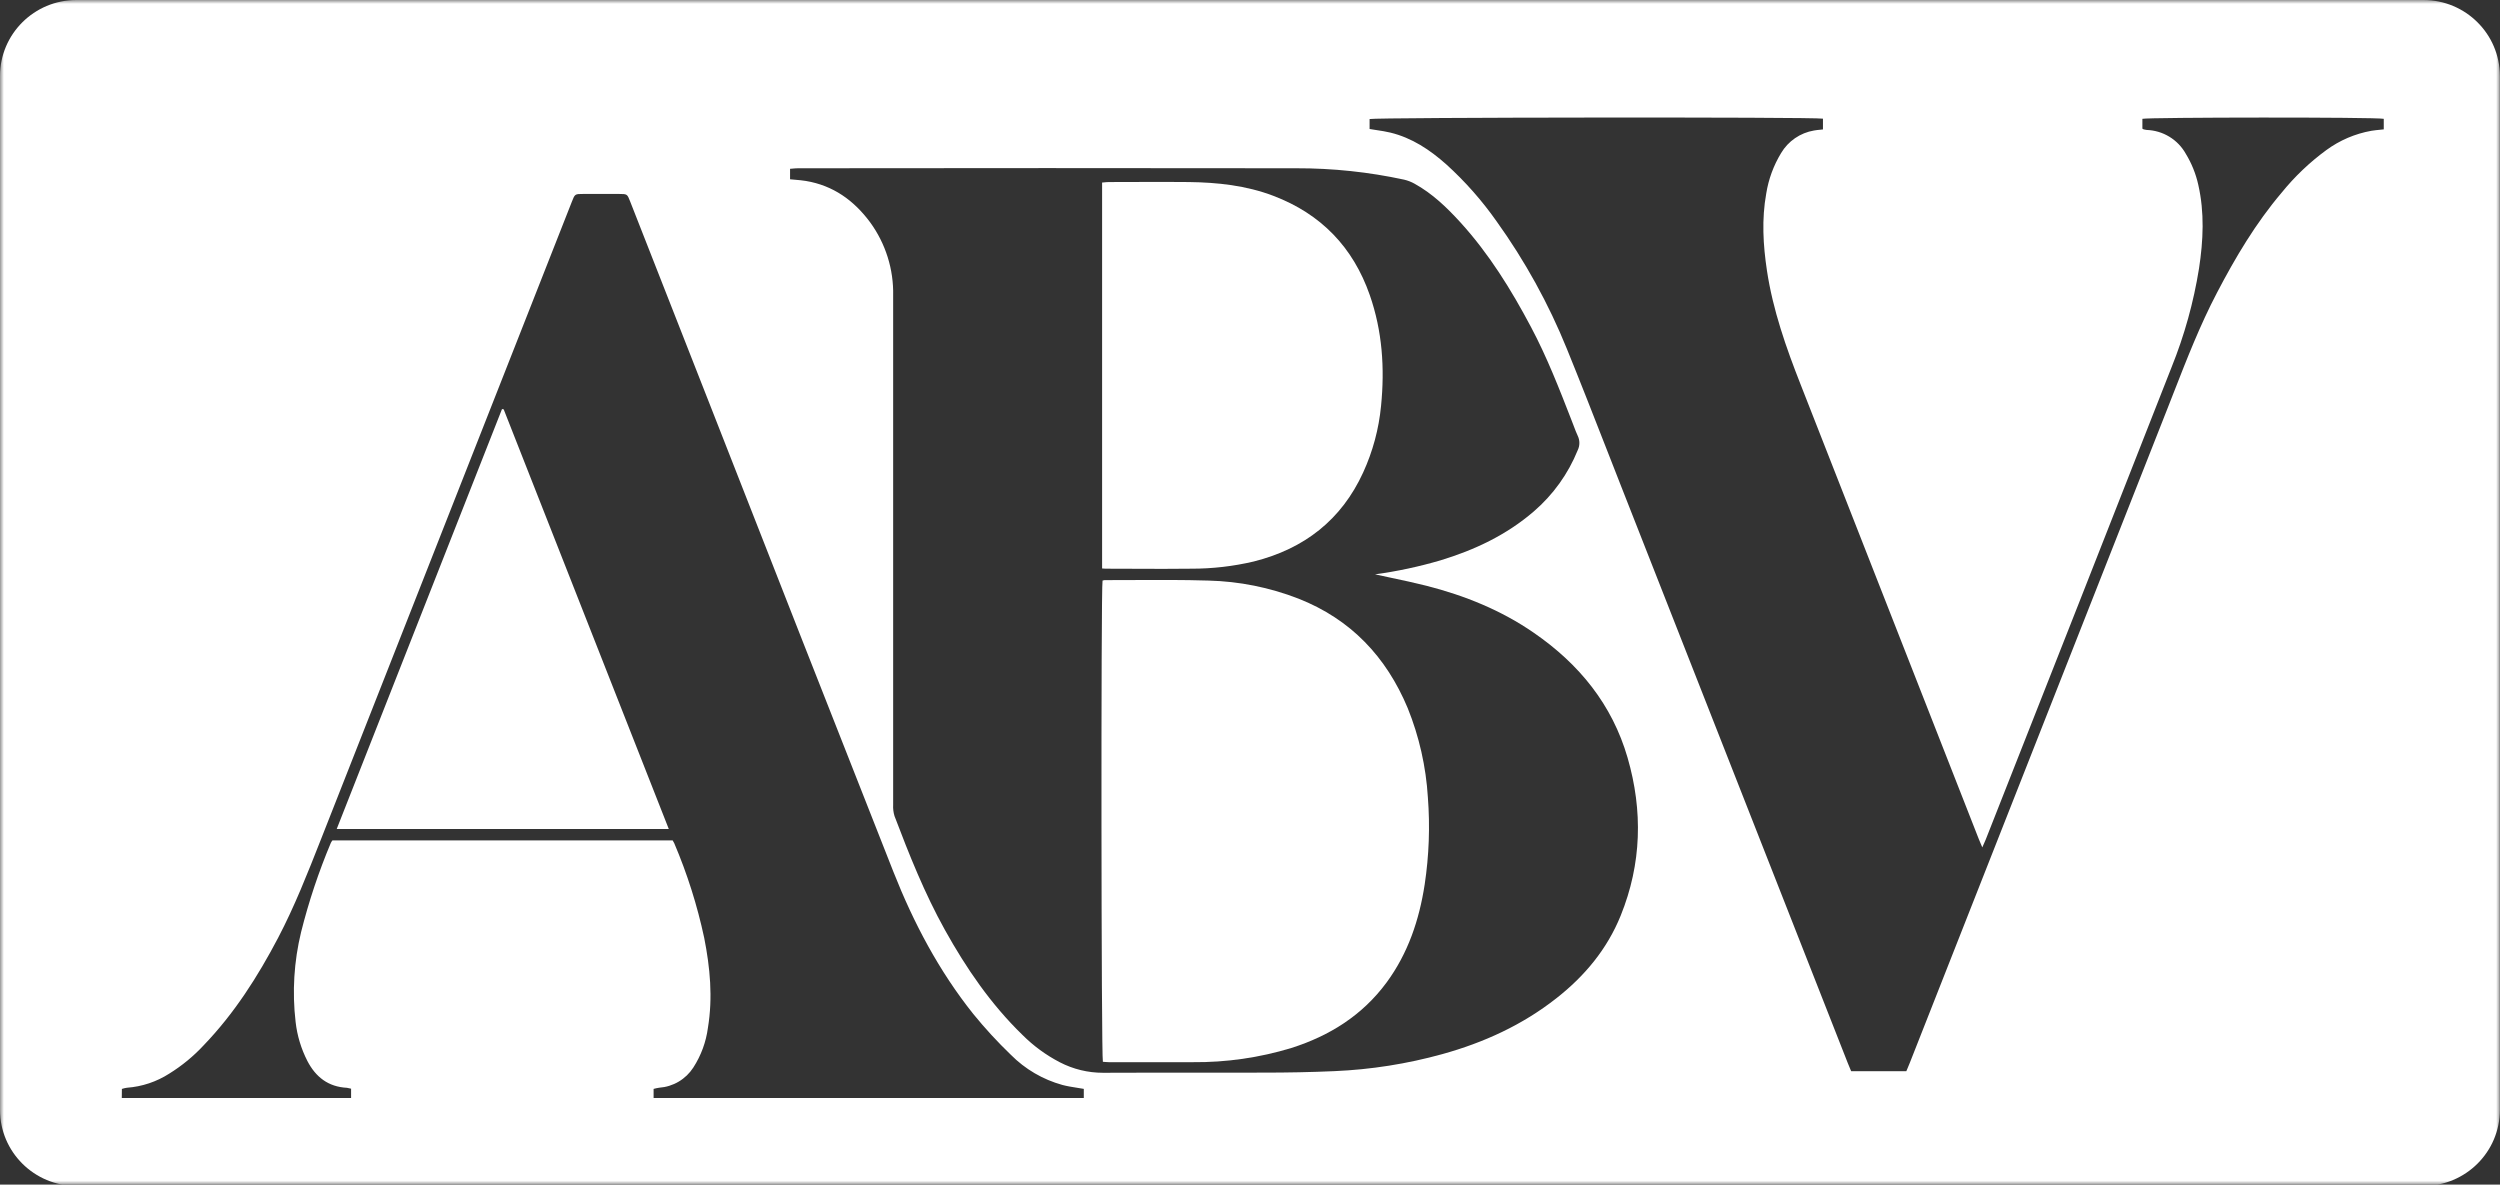
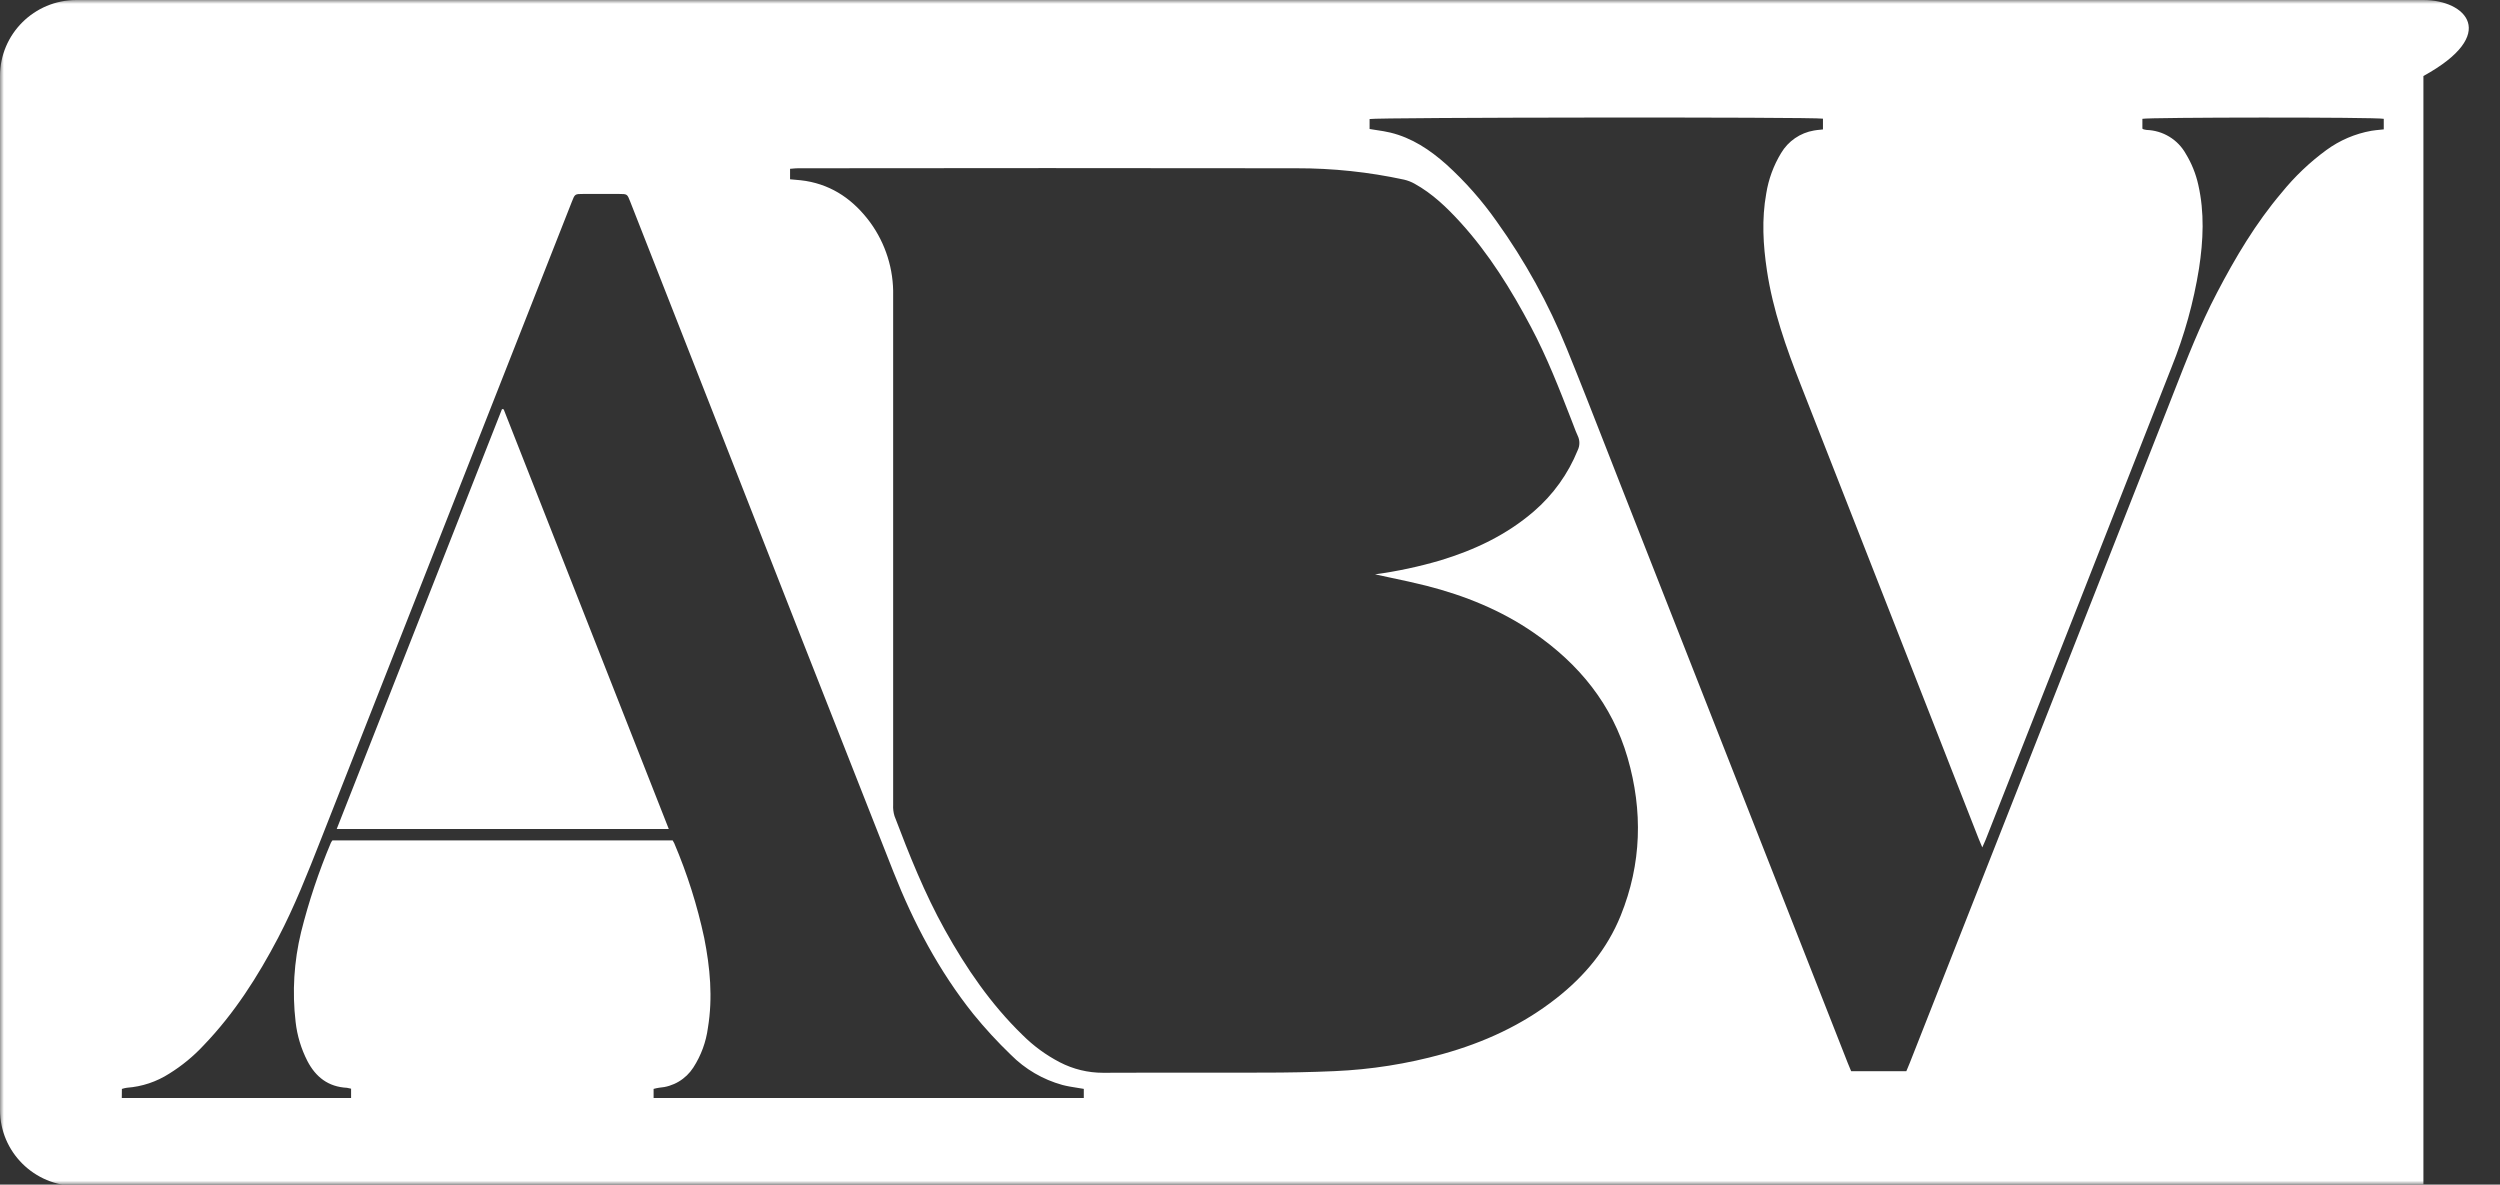
<svg xmlns="http://www.w3.org/2000/svg" width="325" height="154" viewBox="0 0 325 154" fill="none">
  <rect x="0" y="0" width="325" height="154" fill="#333333" stroke="none" />
  <g clip-path="url(#clip0_5_91)">
    <mask id="mask0_5_91" style="mask-type:luminance" maskUnits="userSpaceOnUse" x="0" y="0" width="325" height="154">
      <path d="M325 0H0V154H325V0Z" fill="white" />
    </mask>
    <g mask="url(#mask0_5_91)">
-       <path d="M143.58 75.416C143.495 75.428 143.412 75.447 143.331 75.474C143.116 76.639 143.162 137.28 143.373 138.033L143.401 138.036C143.428 138.038 143.455 138.04 143.482 138.042C143.506 138.044 143.53 138.046 143.554 138.048C143.572 138.049 143.589 138.051 143.607 138.052C143.78 138.067 143.96 138.083 144.139 138.083H155.064C159.405 138.124 163.727 137.502 167.878 136.238C172.859 134.653 177.102 131.989 180.241 127.743C183.052 123.926 184.501 119.591 185.209 114.979C185.775 111.23 185.914 107.431 185.623 103.651C185.38 99.67 184.495 95.753 183.002 92.052C180.216 85.389 175.616 80.506 168.797 77.821C165.06 76.367 161.097 75.573 157.085 75.474C153.792 75.374 150.495 75.39 147.197 75.405C145.991 75.411 144.785 75.416 143.58 75.416Z" fill="white" />
-       <path d="M143.273 23.732V73.901C143.338 73.905 143.397 73.909 143.452 73.913C143.454 73.913 143.456 73.913 143.458 73.913H143.46C143.683 73.929 143.844 73.94 144.015 73.93C145.218 73.93 146.421 73.935 147.624 73.941H147.626H147.626H147.627C150.031 73.952 152.435 73.963 154.841 73.93C157.589 73.937 160.328 73.622 163.001 72.991C169.555 71.34 174.387 67.593 177.214 61.416C178.465 58.682 179.25 55.76 179.537 52.769C180.025 47.873 179.707 43.052 178.071 38.358C175.898 32.132 171.729 27.816 165.547 25.461C161.995 24.11 158.298 23.715 154.543 23.666C152.235 23.638 149.934 23.648 147.636 23.657C146.488 23.661 145.34 23.666 144.193 23.666C143.986 23.666 143.779 23.685 143.548 23.707C143.46 23.715 143.369 23.724 143.273 23.732Z" fill="white" />
      <path d="M65.48 53.214C72.612 71.365 79.766 89.55 86.942 107.769H43.773C50.95 89.519 58.112 71.322 65.261 53.177L65.48 53.214Z" fill="white" />
-       <path fill-rule="evenodd" clip-rule="evenodd" d="M9.937 6.10352e-05C4.45 6.10352e-05 0.001 4.425 0.001 9.882V144.291C0.001 149.749 4.45 154.173 9.937 154.173H315.044C320.532 154.173 324.981 149.749 324.981 144.291V9.882C324.981 4.425 320.532 6.10352e-05 315.044 6.10352e-05H9.937ZM178.046 16.769C178.365 16.824 178.675 16.871 178.979 16.917C179.589 17.009 180.175 17.098 180.75 17.238C183.557 17.922 185.884 19.474 188.003 21.356C190.456 23.578 192.652 26.064 194.553 28.768C198.246 33.917 201.315 39.483 203.694 45.349C205.458 49.686 207.163 54.05 208.868 58.412C209.477 59.969 210.085 61.525 210.695 63.08C220.535 88.121 230.373 113.159 240.21 138.194C240.311 138.454 240.421 138.712 240.529 138.965C240.549 139.014 240.57 139.062 240.59 139.11C240.603 139.141 240.617 139.173 240.63 139.204C240.638 139.223 240.645 139.242 240.653 139.26H247.82C247.882 139.109 247.945 138.962 248.007 138.817V138.816C248.102 138.593 248.195 138.376 248.279 138.157C259.428 109.849 270.576 81.54 281.723 53.23C282.011 52.502 282.296 51.772 282.58 51.042L282.581 51.041L282.583 51.036C284.299 46.641 286.017 42.241 288.203 38.065C290.604 33.466 293.25 29.006 296.615 25.045C298.3 22.963 300.248 21.105 302.412 19.519C304.148 18.243 306.157 17.382 308.282 17.003C308.657 16.943 309.036 16.905 309.435 16.865L309.436 16.865C309.584 16.85 309.735 16.835 309.889 16.818V15.447C308.887 15.212 279.252 15.245 278.511 15.447V16.724C278.555 16.749 278.586 16.769 278.608 16.784C278.64 16.805 278.657 16.816 278.676 16.818C278.798 16.85 278.921 16.875 279.045 16.892C280.093 16.925 281.116 17.228 282.011 17.771C282.907 18.315 283.645 19.08 284.154 19.993C284.91 21.233 285.456 22.588 285.772 24.003C286.6 27.631 286.427 31.267 285.872 34.903C285.169 39.294 283.975 43.593 282.311 47.721C274.277 68.197 266.223 88.666 258.15 109.128C258.078 109.306 258 109.482 257.908 109.688L257.906 109.69C257.871 109.769 257.834 109.852 257.794 109.941C257.764 110.01 257.732 110.084 257.698 110.161C257.677 110.11 257.656 110.06 257.635 110.011C257.589 109.902 257.546 109.801 257.505 109.705L257.499 109.692L257.499 109.69L257.496 109.684C257.396 109.45 257.31 109.249 257.23 109.045C249.521 89.363 241.807 69.682 234.087 50.002C232.191 45.181 230.477 40.313 229.703 35.179C229.202 31.843 229.007 28.5 229.612 25.152C229.908 23.295 230.563 21.512 231.541 19.902C231.996 19.133 232.614 18.471 233.353 17.964C234.092 17.456 234.933 17.116 235.818 16.966C236.087 16.917 236.358 16.89 236.636 16.863C236.751 16.851 236.868 16.84 236.985 16.826V15.426C235.764 15.196 178.771 15.254 178.046 15.476V16.769ZM178.767 74.663C181.644 74.271 184.486 73.663 187.271 72.843C191.713 71.492 195.836 69.549 199.385 66.493C201.901 64.329 203.861 61.599 205.102 58.53C205.245 58.237 205.32 57.915 205.32 57.589C205.32 57.263 205.245 56.941 205.102 56.648C204.915 56.25 204.758 55.834 204.604 55.422C204.526 55.216 204.449 55.012 204.369 54.812L204.334 54.721C202.723 50.576 201.112 46.432 199.02 42.496C196.449 37.645 193.576 33.001 189.854 28.908C188.09 26.976 186.215 25.165 183.896 23.884C183.467 23.643 183.006 23.464 182.526 23.353C177.93 22.36 173.24 21.864 168.536 21.875C146.944 21.845 125.354 21.845 103.764 21.875C103.522 21.875 103.281 21.896 103.038 21.918C102.929 21.927 102.819 21.937 102.708 21.945V23.308C102.94 23.331 103.163 23.35 103.38 23.368C103.859 23.41 104.309 23.448 104.754 23.522C108.318 24.111 111.018 26.062 113.117 28.899C115.135 31.669 116.186 35.02 116.11 38.44V104.639C116.083 105.131 116.143 105.623 116.288 106.093C118.205 111.141 120.205 116.156 122.842 120.896C125.612 125.874 128.804 130.543 132.919 134.538C134.344 135.964 135.983 137.164 137.775 138.095C139.513 138.995 141.443 139.464 143.402 139.462C147.237 139.444 151.071 139.446 154.905 139.448H154.912C158.029 139.449 161.146 139.451 164.264 139.442C167.34 139.442 170.42 139.384 173.496 139.248C178.227 139.044 182.92 138.303 187.482 137.041C192.889 135.542 197.911 133.253 202.341 129.765C206.017 126.883 208.932 123.375 210.691 119.026C213.411 112.302 213.589 105.418 211.586 98.504C209.582 91.591 205.297 86.336 199.43 82.285C195.17 79.336 190.434 77.426 185.432 76.149C183.924 75.766 182.398 75.443 180.842 75.113L180.842 75.112H180.841L180.838 75.112L180.831 75.11C180.15 74.966 179.462 74.82 178.767 74.667V74.663ZM45.641 142.744H15.832L15.845 141.562C16.06 141.489 16.282 141.436 16.507 141.406C18.463 141.261 20.352 140.631 22.001 139.573C23.66 138.544 25.172 137.298 26.497 135.868C30.463 131.738 33.502 126.969 36.144 121.938C38.3 117.821 39.996 113.508 41.691 109.198L41.701 109.172C41.822 108.865 41.943 108.558 42.064 108.25C52.812 80.915 63.568 53.581 74.332 26.248C74.734 25.214 74.734 25.214 75.814 25.214H80.484C81.536 25.218 81.54 25.218 81.917 26.182C85.439 35.164 88.963 44.146 92.491 53.127C100.346 73.208 108.231 93.28 116.147 113.344C118.76 119.961 122.064 126.228 126.527 131.816C128.046 133.684 129.679 135.458 131.416 137.128C133.265 138.991 135.571 140.341 138.107 141.043C138.719 141.206 139.349 141.305 140.002 141.408H140.002C140.294 141.454 140.591 141.5 140.893 141.554V142.744H84.968V141.558C85.209 141.489 85.453 141.437 85.701 141.402C86.595 141.338 87.461 141.067 88.231 140.611C89.001 140.154 89.653 139.526 90.135 138.775C91.142 137.212 91.79 135.448 92.031 133.607C92.677 129.679 92.313 125.792 91.547 121.925C90.646 117.705 89.34 113.581 87.647 109.609C87.586 109.486 87.518 109.367 87.444 109.251H43.219C43.139 109.349 43.069 109.455 43.012 109.568C41.427 113.334 40.133 117.214 39.141 121.176C38.214 124.995 37.973 128.947 38.429 132.849C38.628 134.621 39.147 136.342 39.961 137.93C41.045 140.014 42.672 141.29 45.103 141.414C45.285 141.44 45.465 141.478 45.641 141.529V142.744Z" fill="white" />
+       <path fill-rule="evenodd" clip-rule="evenodd" d="M9.937 6.10352e-05C4.45 6.10352e-05 0.001 4.425 0.001 9.882V144.291C0.001 149.749 4.45 154.173 9.937 154.173H315.044V9.882C324.981 4.425 320.532 6.10352e-05 315.044 6.10352e-05H9.937ZM178.046 16.769C178.365 16.824 178.675 16.871 178.979 16.917C179.589 17.009 180.175 17.098 180.75 17.238C183.557 17.922 185.884 19.474 188.003 21.356C190.456 23.578 192.652 26.064 194.553 28.768C198.246 33.917 201.315 39.483 203.694 45.349C205.458 49.686 207.163 54.05 208.868 58.412C209.477 59.969 210.085 61.525 210.695 63.08C220.535 88.121 230.373 113.159 240.21 138.194C240.311 138.454 240.421 138.712 240.529 138.965C240.549 139.014 240.57 139.062 240.59 139.11C240.603 139.141 240.617 139.173 240.63 139.204C240.638 139.223 240.645 139.242 240.653 139.26H247.82C247.882 139.109 247.945 138.962 248.007 138.817V138.816C248.102 138.593 248.195 138.376 248.279 138.157C259.428 109.849 270.576 81.54 281.723 53.23C282.011 52.502 282.296 51.772 282.58 51.042L282.581 51.041L282.583 51.036C284.299 46.641 286.017 42.241 288.203 38.065C290.604 33.466 293.25 29.006 296.615 25.045C298.3 22.963 300.248 21.105 302.412 19.519C304.148 18.243 306.157 17.382 308.282 17.003C308.657 16.943 309.036 16.905 309.435 16.865L309.436 16.865C309.584 16.85 309.735 16.835 309.889 16.818V15.447C308.887 15.212 279.252 15.245 278.511 15.447V16.724C278.555 16.749 278.586 16.769 278.608 16.784C278.64 16.805 278.657 16.816 278.676 16.818C278.798 16.85 278.921 16.875 279.045 16.892C280.093 16.925 281.116 17.228 282.011 17.771C282.907 18.315 283.645 19.08 284.154 19.993C284.91 21.233 285.456 22.588 285.772 24.003C286.6 27.631 286.427 31.267 285.872 34.903C285.169 39.294 283.975 43.593 282.311 47.721C274.277 68.197 266.223 88.666 258.15 109.128C258.078 109.306 258 109.482 257.908 109.688L257.906 109.69C257.871 109.769 257.834 109.852 257.794 109.941C257.764 110.01 257.732 110.084 257.698 110.161C257.677 110.11 257.656 110.06 257.635 110.011C257.589 109.902 257.546 109.801 257.505 109.705L257.499 109.692L257.499 109.69L257.496 109.684C257.396 109.45 257.31 109.249 257.23 109.045C249.521 89.363 241.807 69.682 234.087 50.002C232.191 45.181 230.477 40.313 229.703 35.179C229.202 31.843 229.007 28.5 229.612 25.152C229.908 23.295 230.563 21.512 231.541 19.902C231.996 19.133 232.614 18.471 233.353 17.964C234.092 17.456 234.933 17.116 235.818 16.966C236.087 16.917 236.358 16.89 236.636 16.863C236.751 16.851 236.868 16.84 236.985 16.826V15.426C235.764 15.196 178.771 15.254 178.046 15.476V16.769ZM178.767 74.663C181.644 74.271 184.486 73.663 187.271 72.843C191.713 71.492 195.836 69.549 199.385 66.493C201.901 64.329 203.861 61.599 205.102 58.53C205.245 58.237 205.32 57.915 205.32 57.589C205.32 57.263 205.245 56.941 205.102 56.648C204.915 56.25 204.758 55.834 204.604 55.422C204.526 55.216 204.449 55.012 204.369 54.812L204.334 54.721C202.723 50.576 201.112 46.432 199.02 42.496C196.449 37.645 193.576 33.001 189.854 28.908C188.09 26.976 186.215 25.165 183.896 23.884C183.467 23.643 183.006 23.464 182.526 23.353C177.93 22.36 173.24 21.864 168.536 21.875C146.944 21.845 125.354 21.845 103.764 21.875C103.522 21.875 103.281 21.896 103.038 21.918C102.929 21.927 102.819 21.937 102.708 21.945V23.308C102.94 23.331 103.163 23.35 103.38 23.368C103.859 23.41 104.309 23.448 104.754 23.522C108.318 24.111 111.018 26.062 113.117 28.899C115.135 31.669 116.186 35.02 116.11 38.44V104.639C116.083 105.131 116.143 105.623 116.288 106.093C118.205 111.141 120.205 116.156 122.842 120.896C125.612 125.874 128.804 130.543 132.919 134.538C134.344 135.964 135.983 137.164 137.775 138.095C139.513 138.995 141.443 139.464 143.402 139.462C147.237 139.444 151.071 139.446 154.905 139.448H154.912C158.029 139.449 161.146 139.451 164.264 139.442C167.34 139.442 170.42 139.384 173.496 139.248C178.227 139.044 182.92 138.303 187.482 137.041C192.889 135.542 197.911 133.253 202.341 129.765C206.017 126.883 208.932 123.375 210.691 119.026C213.411 112.302 213.589 105.418 211.586 98.504C209.582 91.591 205.297 86.336 199.43 82.285C195.17 79.336 190.434 77.426 185.432 76.149C183.924 75.766 182.398 75.443 180.842 75.113L180.842 75.112H180.841L180.838 75.112L180.831 75.11C180.15 74.966 179.462 74.82 178.767 74.667V74.663ZM45.641 142.744H15.832L15.845 141.562C16.06 141.489 16.282 141.436 16.507 141.406C18.463 141.261 20.352 140.631 22.001 139.573C23.66 138.544 25.172 137.298 26.497 135.868C30.463 131.738 33.502 126.969 36.144 121.938C38.3 117.821 39.996 113.508 41.691 109.198L41.701 109.172C41.822 108.865 41.943 108.558 42.064 108.25C52.812 80.915 63.568 53.581 74.332 26.248C74.734 25.214 74.734 25.214 75.814 25.214H80.484C81.536 25.218 81.54 25.218 81.917 26.182C85.439 35.164 88.963 44.146 92.491 53.127C100.346 73.208 108.231 93.28 116.147 113.344C118.76 119.961 122.064 126.228 126.527 131.816C128.046 133.684 129.679 135.458 131.416 137.128C133.265 138.991 135.571 140.341 138.107 141.043C138.719 141.206 139.349 141.305 140.002 141.408H140.002C140.294 141.454 140.591 141.5 140.893 141.554V142.744H84.968V141.558C85.209 141.489 85.453 141.437 85.701 141.402C86.595 141.338 87.461 141.067 88.231 140.611C89.001 140.154 89.653 139.526 90.135 138.775C91.142 137.212 91.79 135.448 92.031 133.607C92.677 129.679 92.313 125.792 91.547 121.925C90.646 117.705 89.34 113.581 87.647 109.609C87.586 109.486 87.518 109.367 87.444 109.251H43.219C43.139 109.349 43.069 109.455 43.012 109.568C41.427 113.334 40.133 117.214 39.141 121.176C38.214 124.995 37.973 128.947 38.429 132.849C38.628 134.621 39.147 136.342 39.961 137.93C41.045 140.014 42.672 141.29 45.103 141.414C45.285 141.44 45.465 141.478 45.641 141.529V142.744Z" fill="white" />
    </g>
  </g>
  <defs>
    <clipPath id="clip0_5_91">
      <rect width="325" height="154" fill="white" />
    </clipPath>
  </defs>
</svg>